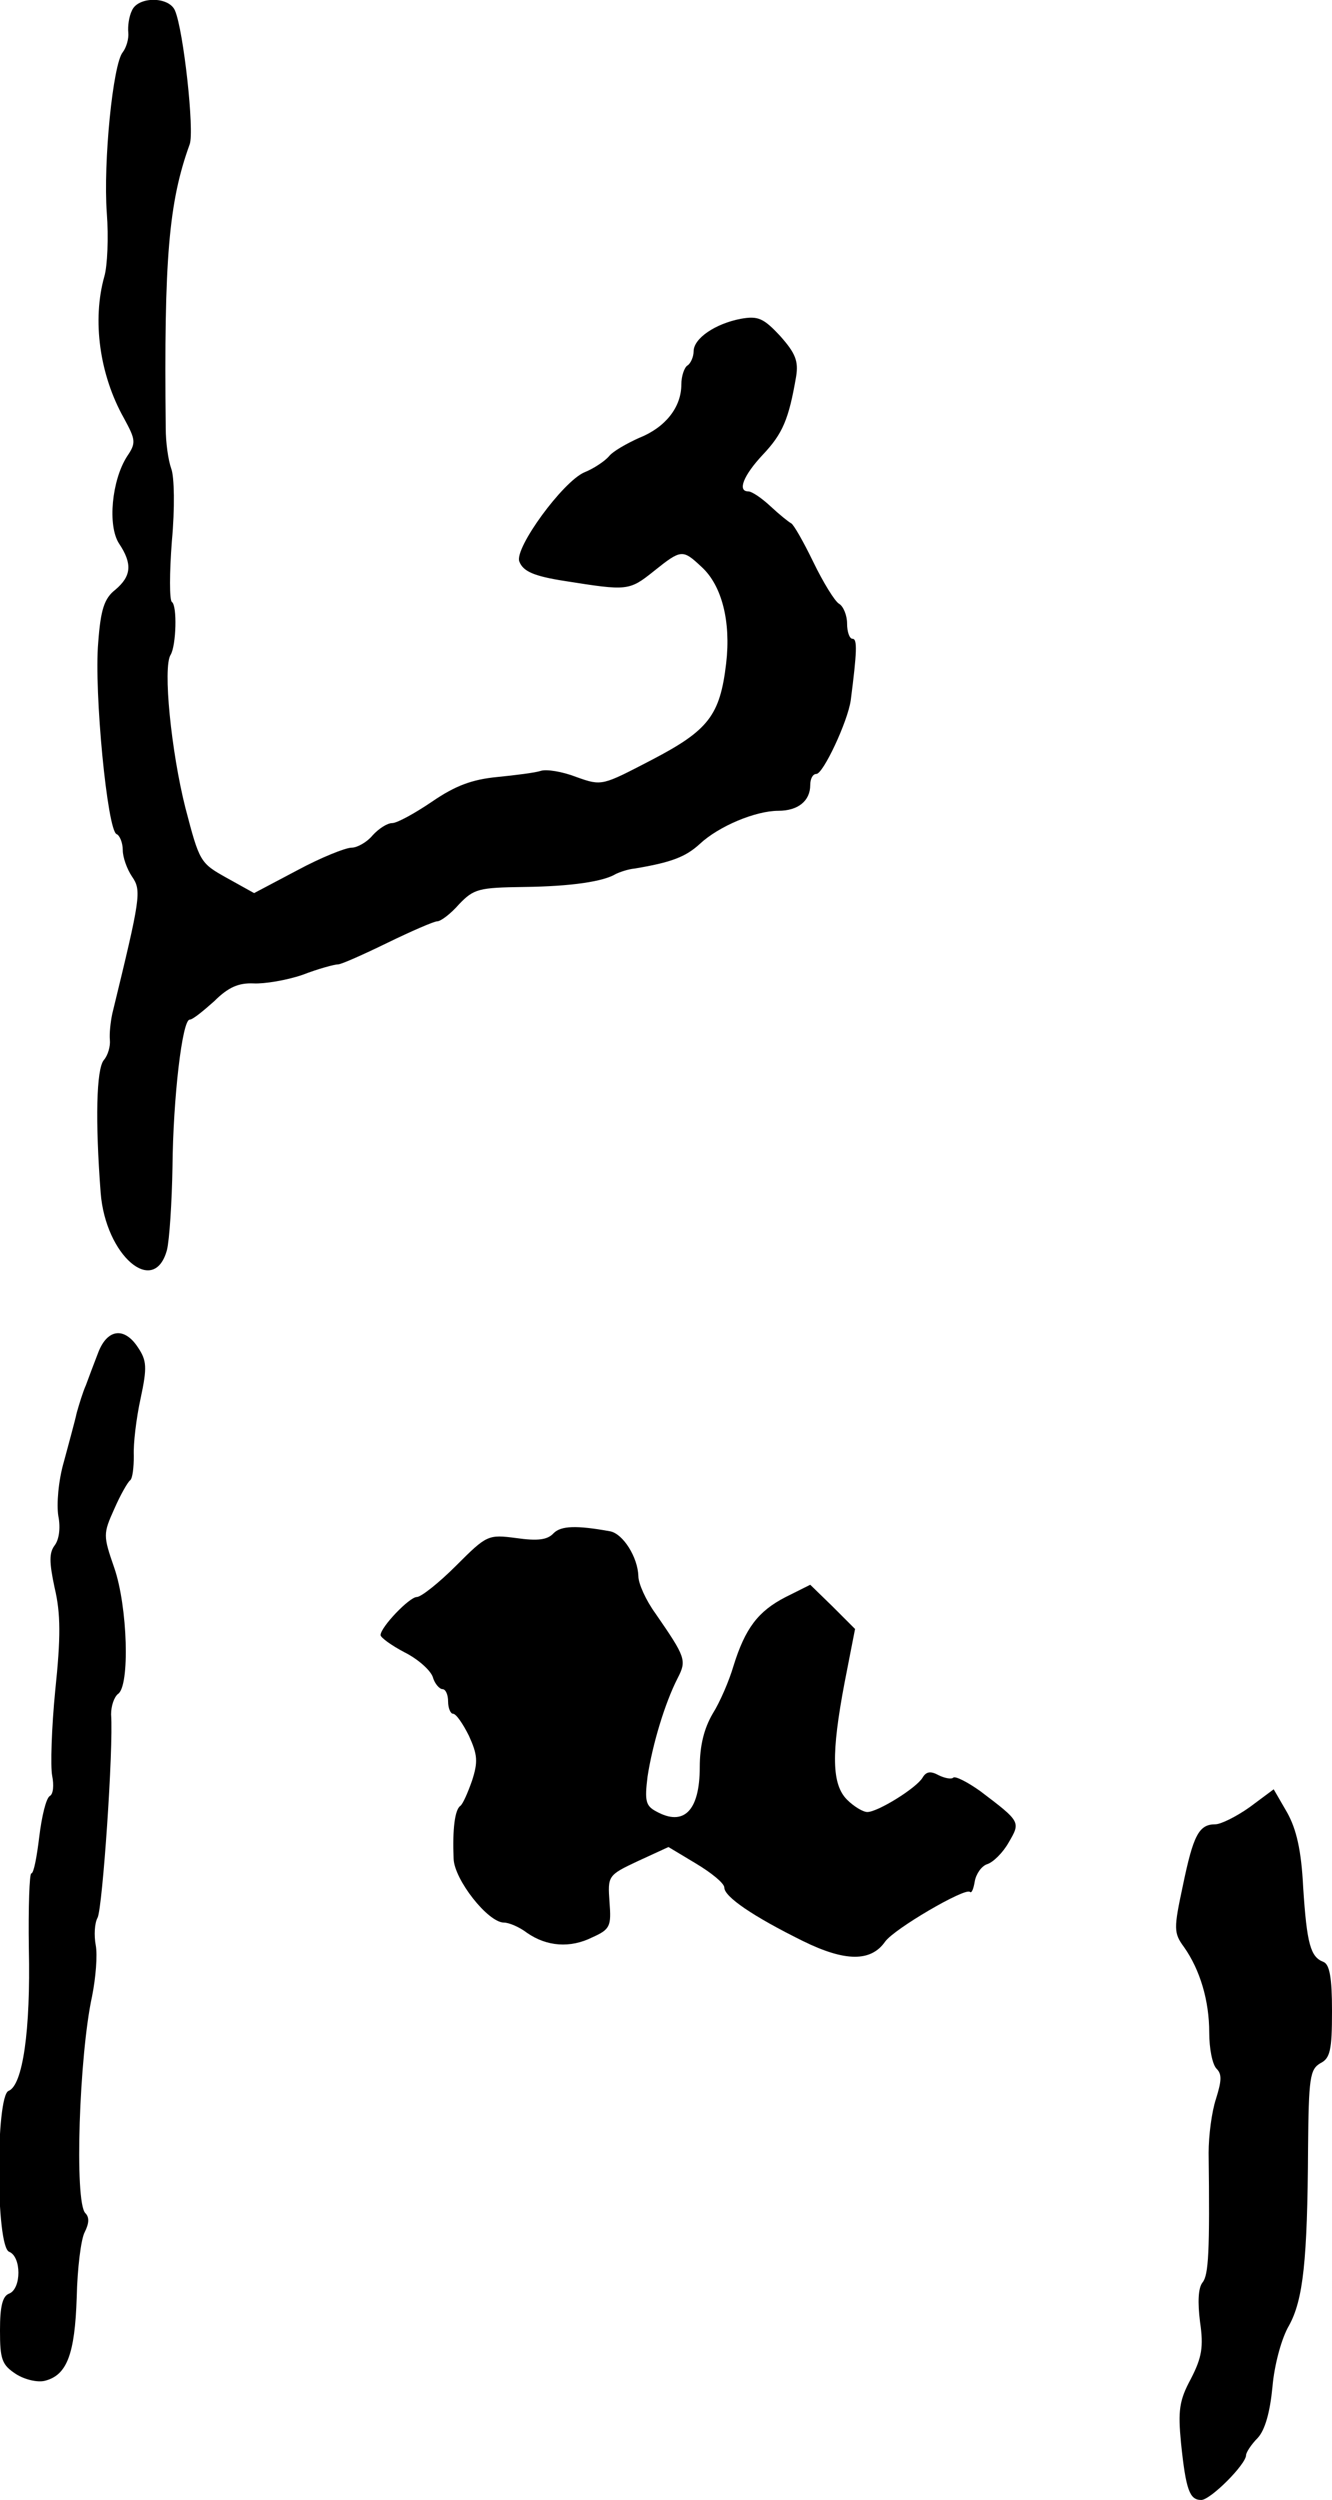
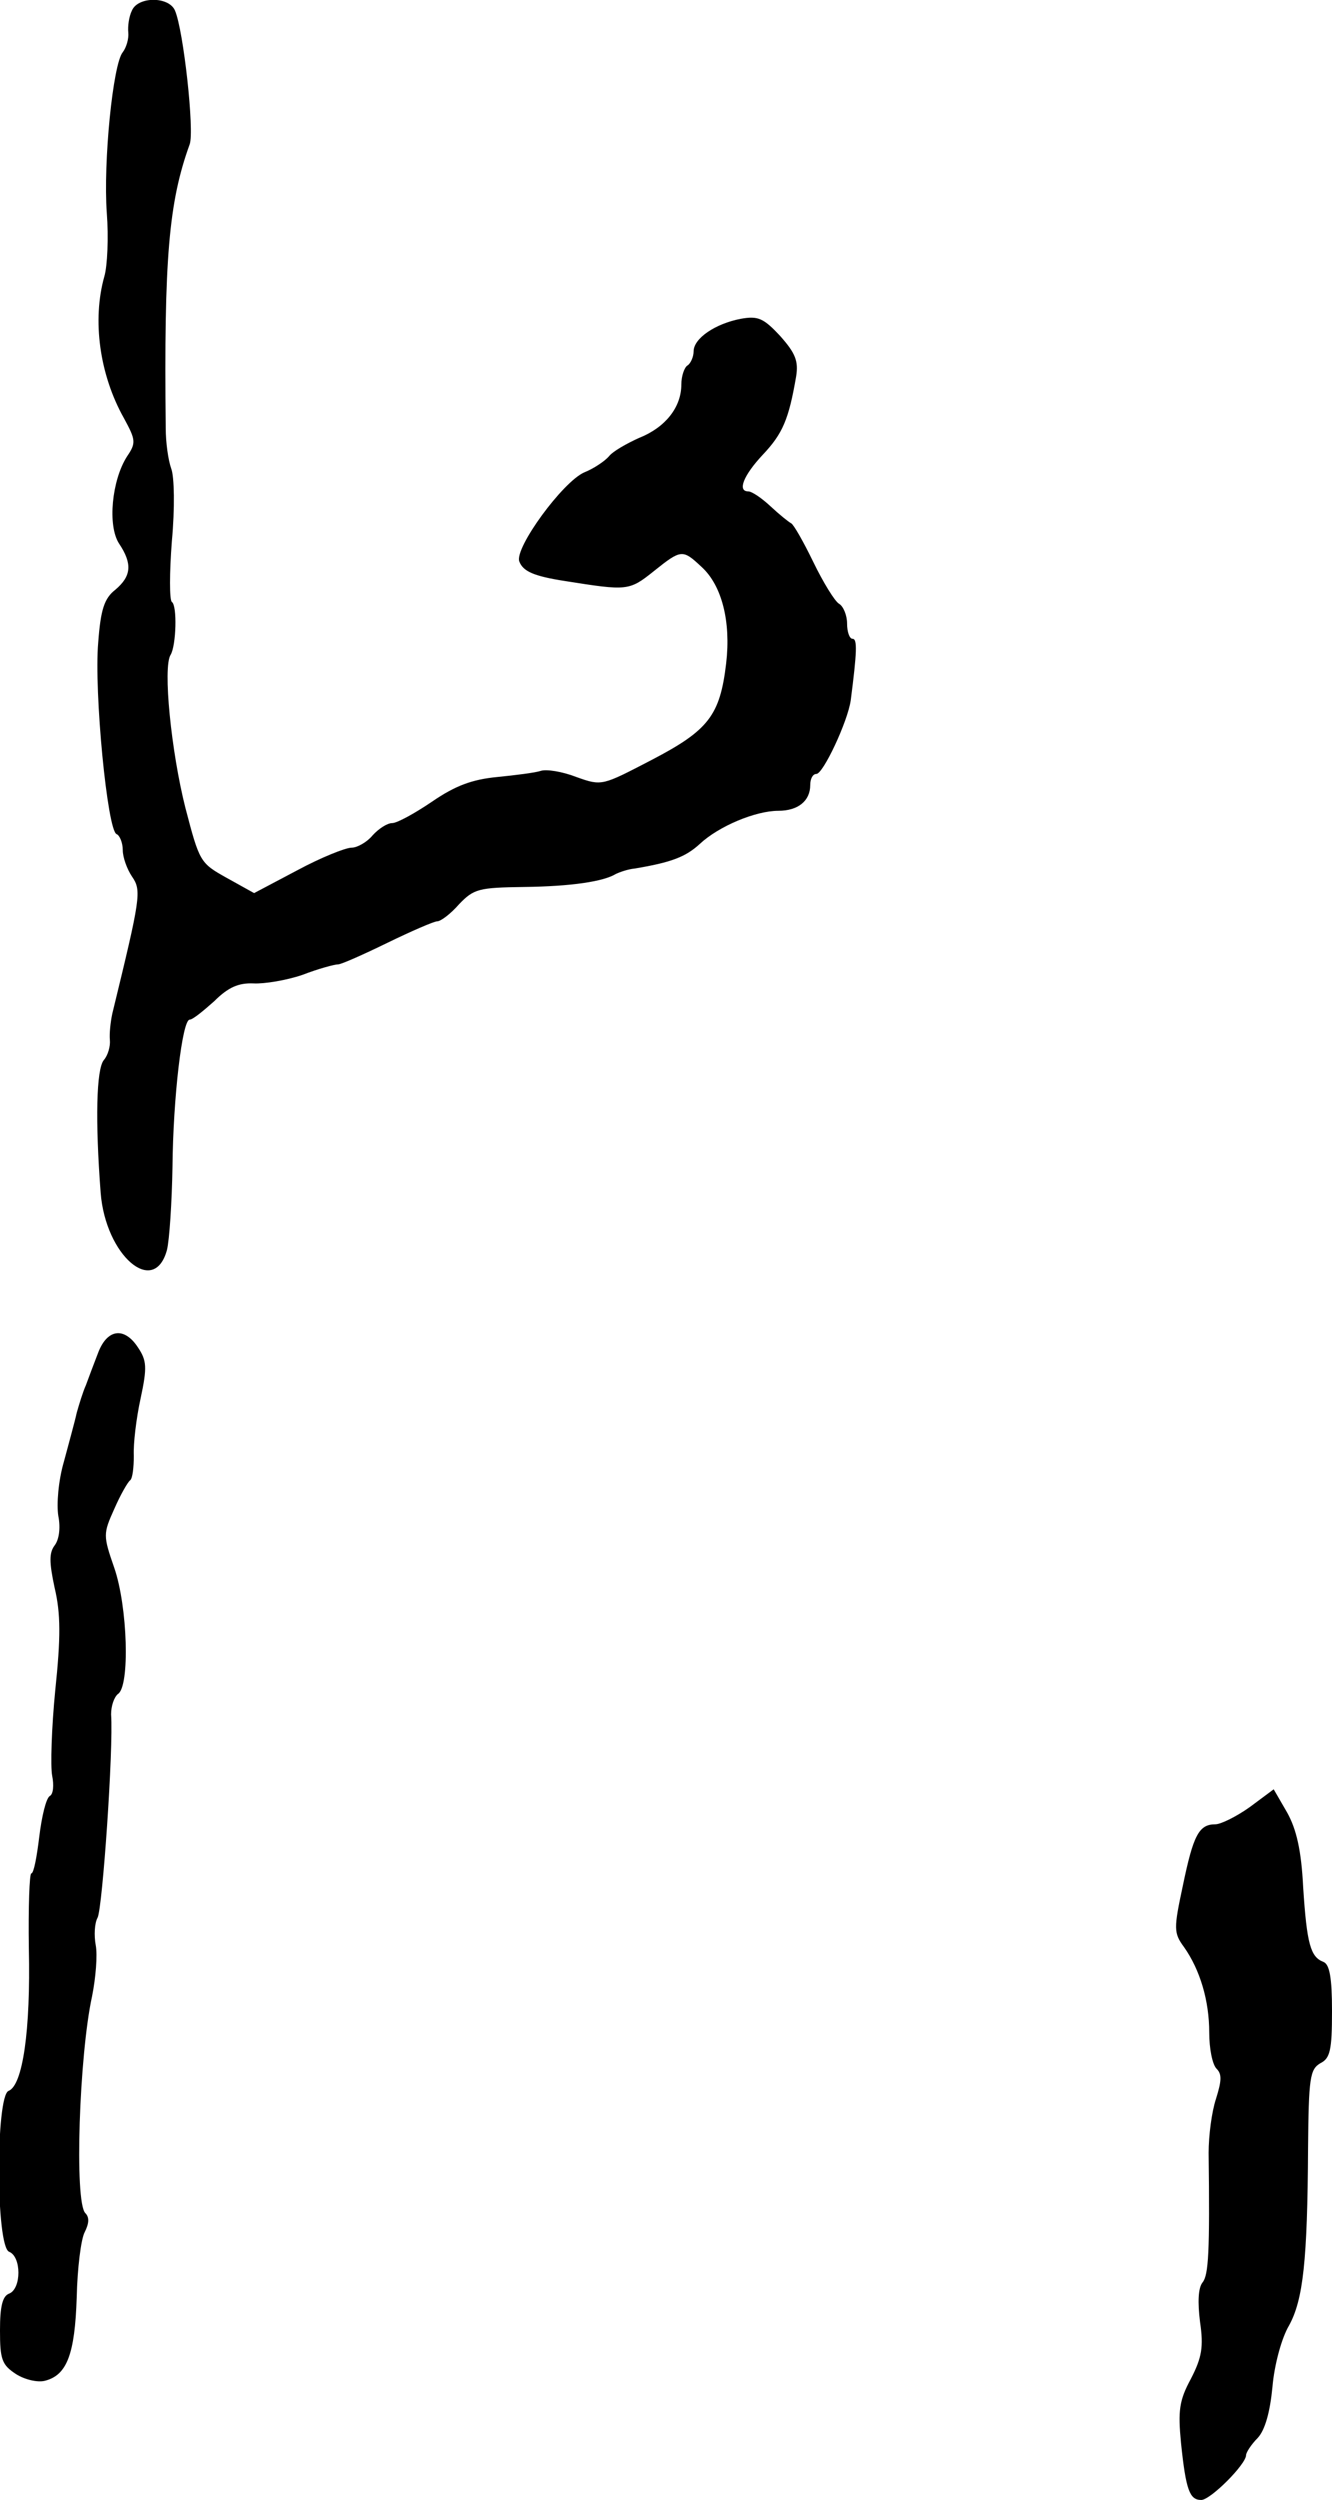
<svg xmlns="http://www.w3.org/2000/svg" version="1.0" width="217pt" height="407pt" viewBox="0 0 217 407" preserveAspectRatio="xMidYMid meet">
  <g transform="translate(0,407) scale(0.1,-0.1)" fill="#000000" stroke="none">
    <path d="M215 4053 c-5 -10 -7 -26 -6 -36 1 -10 -3 -24 -9 -32 -16 -19 -32 -179 -26 -262 3 -39 1 -86 -4 -103 -20 -71 -8 -160 32 -231 19 -35 20 -40 5 -62 -25 -39 -32 -113 -13 -142 22 -33 20 -53 -6 -75 -18 -14 -24 -32 -28 -86 -7 -80 15 -307 30 -312 5 -2 10 -14 10 -26 0 -12 7 -31 15 -43 16 -23 14 -34 -32 -223 -3 -14 -5 -33 -4 -43 1 -10 -3 -25 -10 -33 -12 -15 -14 -98 -5 -216 8 -102 87 -170 108 -93 4 16 8 77 9 135 1 113 16 240 28 240 5 0 22 14 40 30 23 23 40 30 64 29 17 -1 54 5 80 14 26 10 52 17 58 17 5 0 41 16 80 35 39 19 76 35 81 35 6 0 22 12 36 28 24 25 32 27 106 28 78 1 129 9 149 21 6 3 20 8 31 9 60 10 83 19 106 40 31 29 91 54 128 54 32 0 52 16 52 42 0 10 4 18 10 18 11 0 51 85 56 120 10 78 11 100 3 100 -5 0 -9 11 -9 25 0 13 -6 28 -13 32 -7 4 -26 35 -42 68 -16 33 -32 61 -36 63 -4 2 -19 14 -34 28 -14 13 -30 24 -36 24 -18 0 -8 26 24 60 32 34 42 57 54 127 4 25 -1 38 -26 66 -27 29 -36 33 -64 28 -42 -8 -77 -32 -77 -53 0 -9 -5 -20 -10 -23 -5 -3 -10 -17 -10 -31 0 -37 -26 -70 -69 -87 -20 -9 -43 -22 -49 -30 -7 -8 -25 -20 -40 -26 -35 -15 -114 -123 -106 -145 6 -16 23 -24 75 -32 101 -16 104 -16 144 16 45 36 47 36 78 7 33 -30 48 -89 40 -157 -10 -85 -29 -109 -121 -157 -81 -42 -81 -43 -123 -28 -23 9 -49 13 -58 10 -9 -3 -41 -7 -71 -10 -41 -4 -68 -14 -106 -40 -28 -19 -57 -35 -65 -35 -8 0 -22 -9 -32 -20 -9 -11 -25 -20 -34 -20 -10 0 -50 -16 -89 -37 l-70 -37 -45 25 c-43 24 -44 26 -67 114 -23 91 -37 229 -24 249 9 15 11 80 2 86 -4 3 -4 47 0 99 5 54 4 105 -1 118 -5 14 -9 43 -9 66 -3 277 5 368 39 462 8 21 -10 186 -24 218 -10 23 -60 23 -70 0z" />
    <path d="M160 1868 c-7 -18 -16 -42 -20 -53 -5 -11 -11 -31 -15 -45 -3 -14 -13 -50 -21 -80 -9 -31 -12 -69 -9 -88 4 -20 1 -39 -6 -48 -9 -12 -9 -27 0 -69 10 -42 10 -81 1 -167 -6 -61 -8 -124 -5 -139 3 -15 2 -30 -4 -33 -6 -4 -13 -33 -17 -66 -4 -33 -9 -60 -13 -60 -3 0 -5 -55 -4 -122 3 -134 -10 -223 -33 -232 -21 -8 -21 -254 1 -262 20 -8 20 -60 0 -68 -11 -4 -15 -21 -15 -60 0 -47 3 -56 26 -71 14 -9 35 -14 47 -11 36 9 49 43 52 136 1 47 7 95 13 106 7 14 8 24 1 31 -18 18 -10 257 11 353 6 30 9 67 6 83 -3 16 -2 36 3 45 8 16 26 275 22 331 0 14 5 28 11 33 20 12 16 143 -6 206 -18 52 -18 55 0 95 10 23 22 44 26 47 4 3 6 21 6 40 -1 19 4 61 11 93 11 51 10 62 -4 83 -22 34 -50 31 -65 -8z" />
-     <path d="M902 1574 c-10 -11 -26 -13 -61 -8 -46 6 -48 5 -98 -45 -28 -28 -57 -51 -64 -51 -12 0 -59 -49 -59 -62 0 -4 18 -17 39 -28 22 -11 42 -29 46 -40 3 -11 11 -20 16 -20 5 0 9 -9 9 -20 0 -11 4 -20 8 -20 5 0 16 -16 26 -36 14 -31 15 -42 5 -73 -7 -20 -15 -38 -19 -41 -9 -6 -13 -38 -11 -86 1 -34 56 -104 82 -104 8 0 25 -7 38 -17 32 -22 70 -25 106 -7 29 13 31 18 28 57 -3 43 -3 44 46 67 l50 23 45 -27 c25 -15 46 -32 46 -39 0 -15 47 -47 128 -87 69 -34 111 -34 134 -1 15 21 130 88 138 81 3 -3 6 5 8 17 2 12 11 25 20 28 10 3 26 19 35 35 20 34 20 34 -46 84 -21 15 -41 25 -44 22 -3 -3 -14 -1 -24 4 -13 7 -20 6 -26 -4 -10 -17 -73 -56 -90 -56 -7 0 -22 9 -33 20 -25 25 -26 75 -4 191 l17 87 -36 36 -37 36 -40 -20 c-45 -23 -66 -51 -85 -112 -7 -24 -22 -59 -34 -78 -14 -24 -21 -52 -21 -87 0 -71 -26 -97 -71 -72 -17 9 -19 17 -14 57 8 52 28 119 49 160 15 29 13 34 -36 105 -16 22 -28 49 -28 61 -1 31 -25 69 -46 73 -55 10 -80 9 -92 -3z" />
    <path d="M2036 1128 c-21 -15 -47 -28 -56 -28 -27 0 -36 -18 -53 -100 -15 -70 -15 -77 2 -100 26 -37 41 -87 41 -139 0 -26 5 -52 12 -59 9 -9 8 -20 -1 -49 -7 -21 -12 -60 -12 -88 2 -161 0 -199 -10 -211 -7 -9 -8 -32 -4 -64 6 -41 3 -58 -15 -93 -19 -35 -21 -52 -16 -104 8 -77 14 -93 33 -93 15 0 73 58 73 73 0 4 8 17 19 28 12 13 20 42 24 83 3 36 15 80 27 100 23 42 30 105 31 289 1 114 3 128 20 138 16 8 19 21 19 85 0 55 -4 76 -14 80 -21 8 -27 29 -33 122 -3 60 -11 94 -26 121 l-22 38 -39 -29z" />
  </g>
</svg>